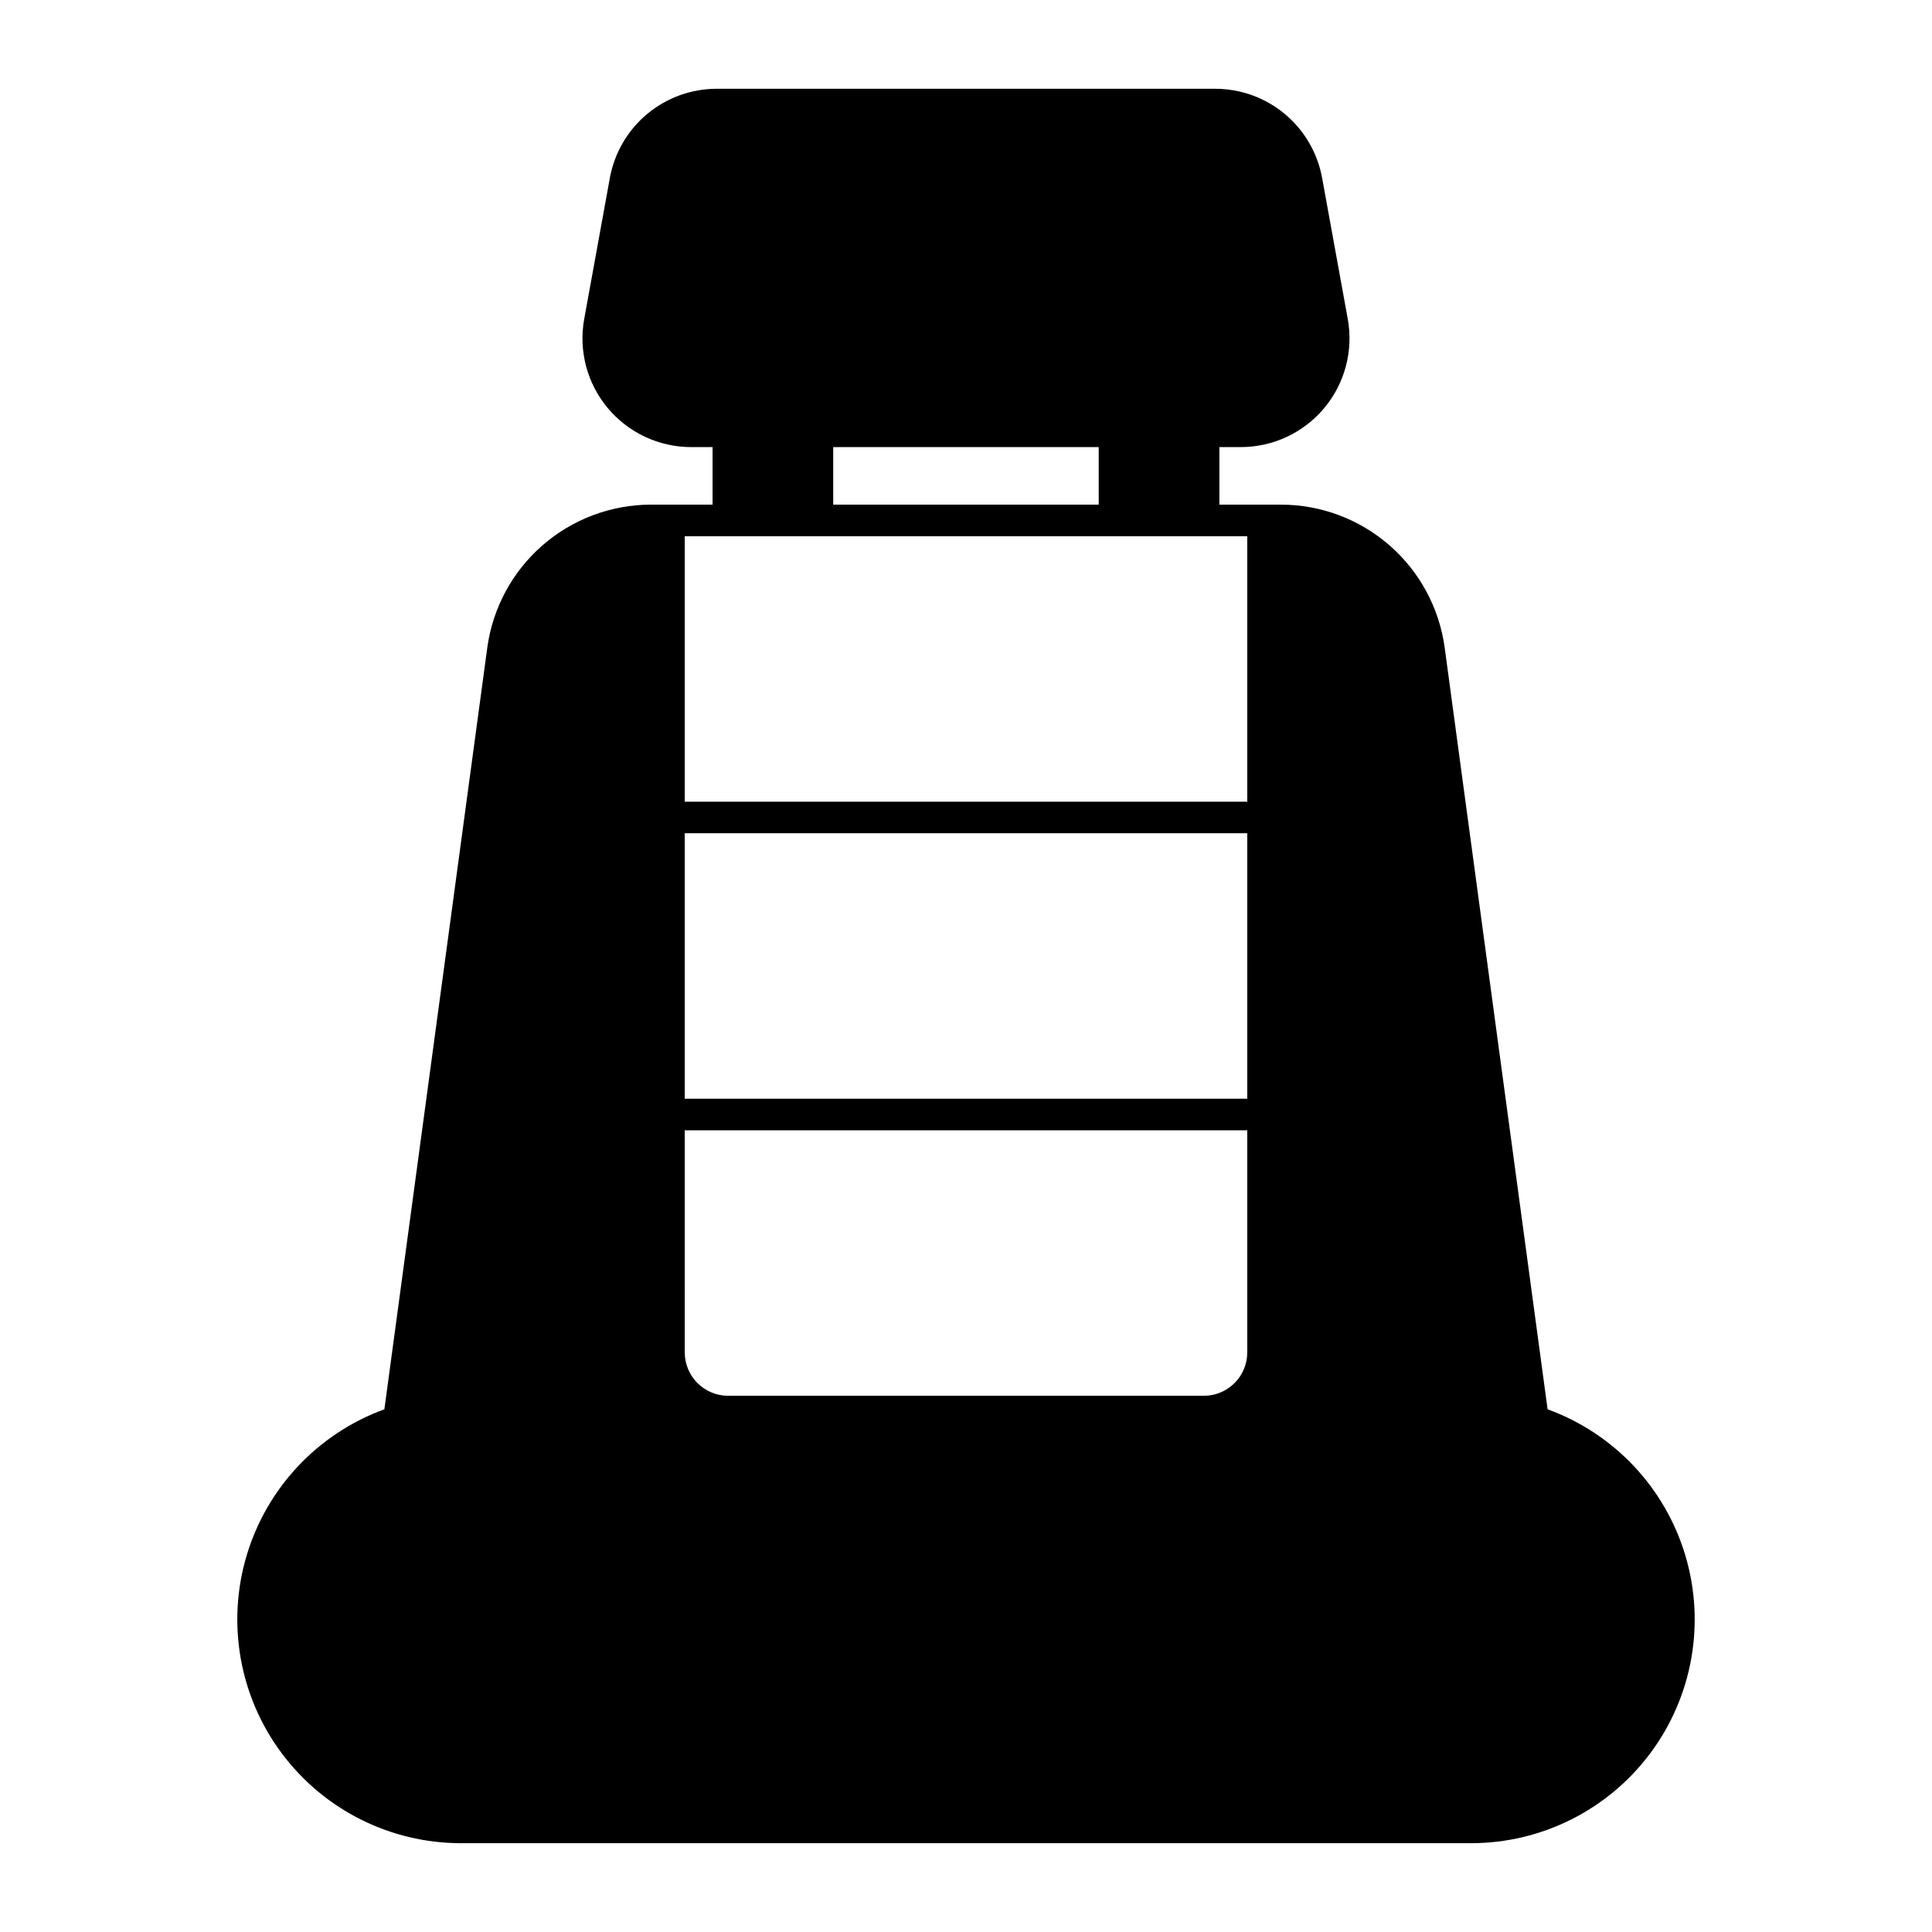
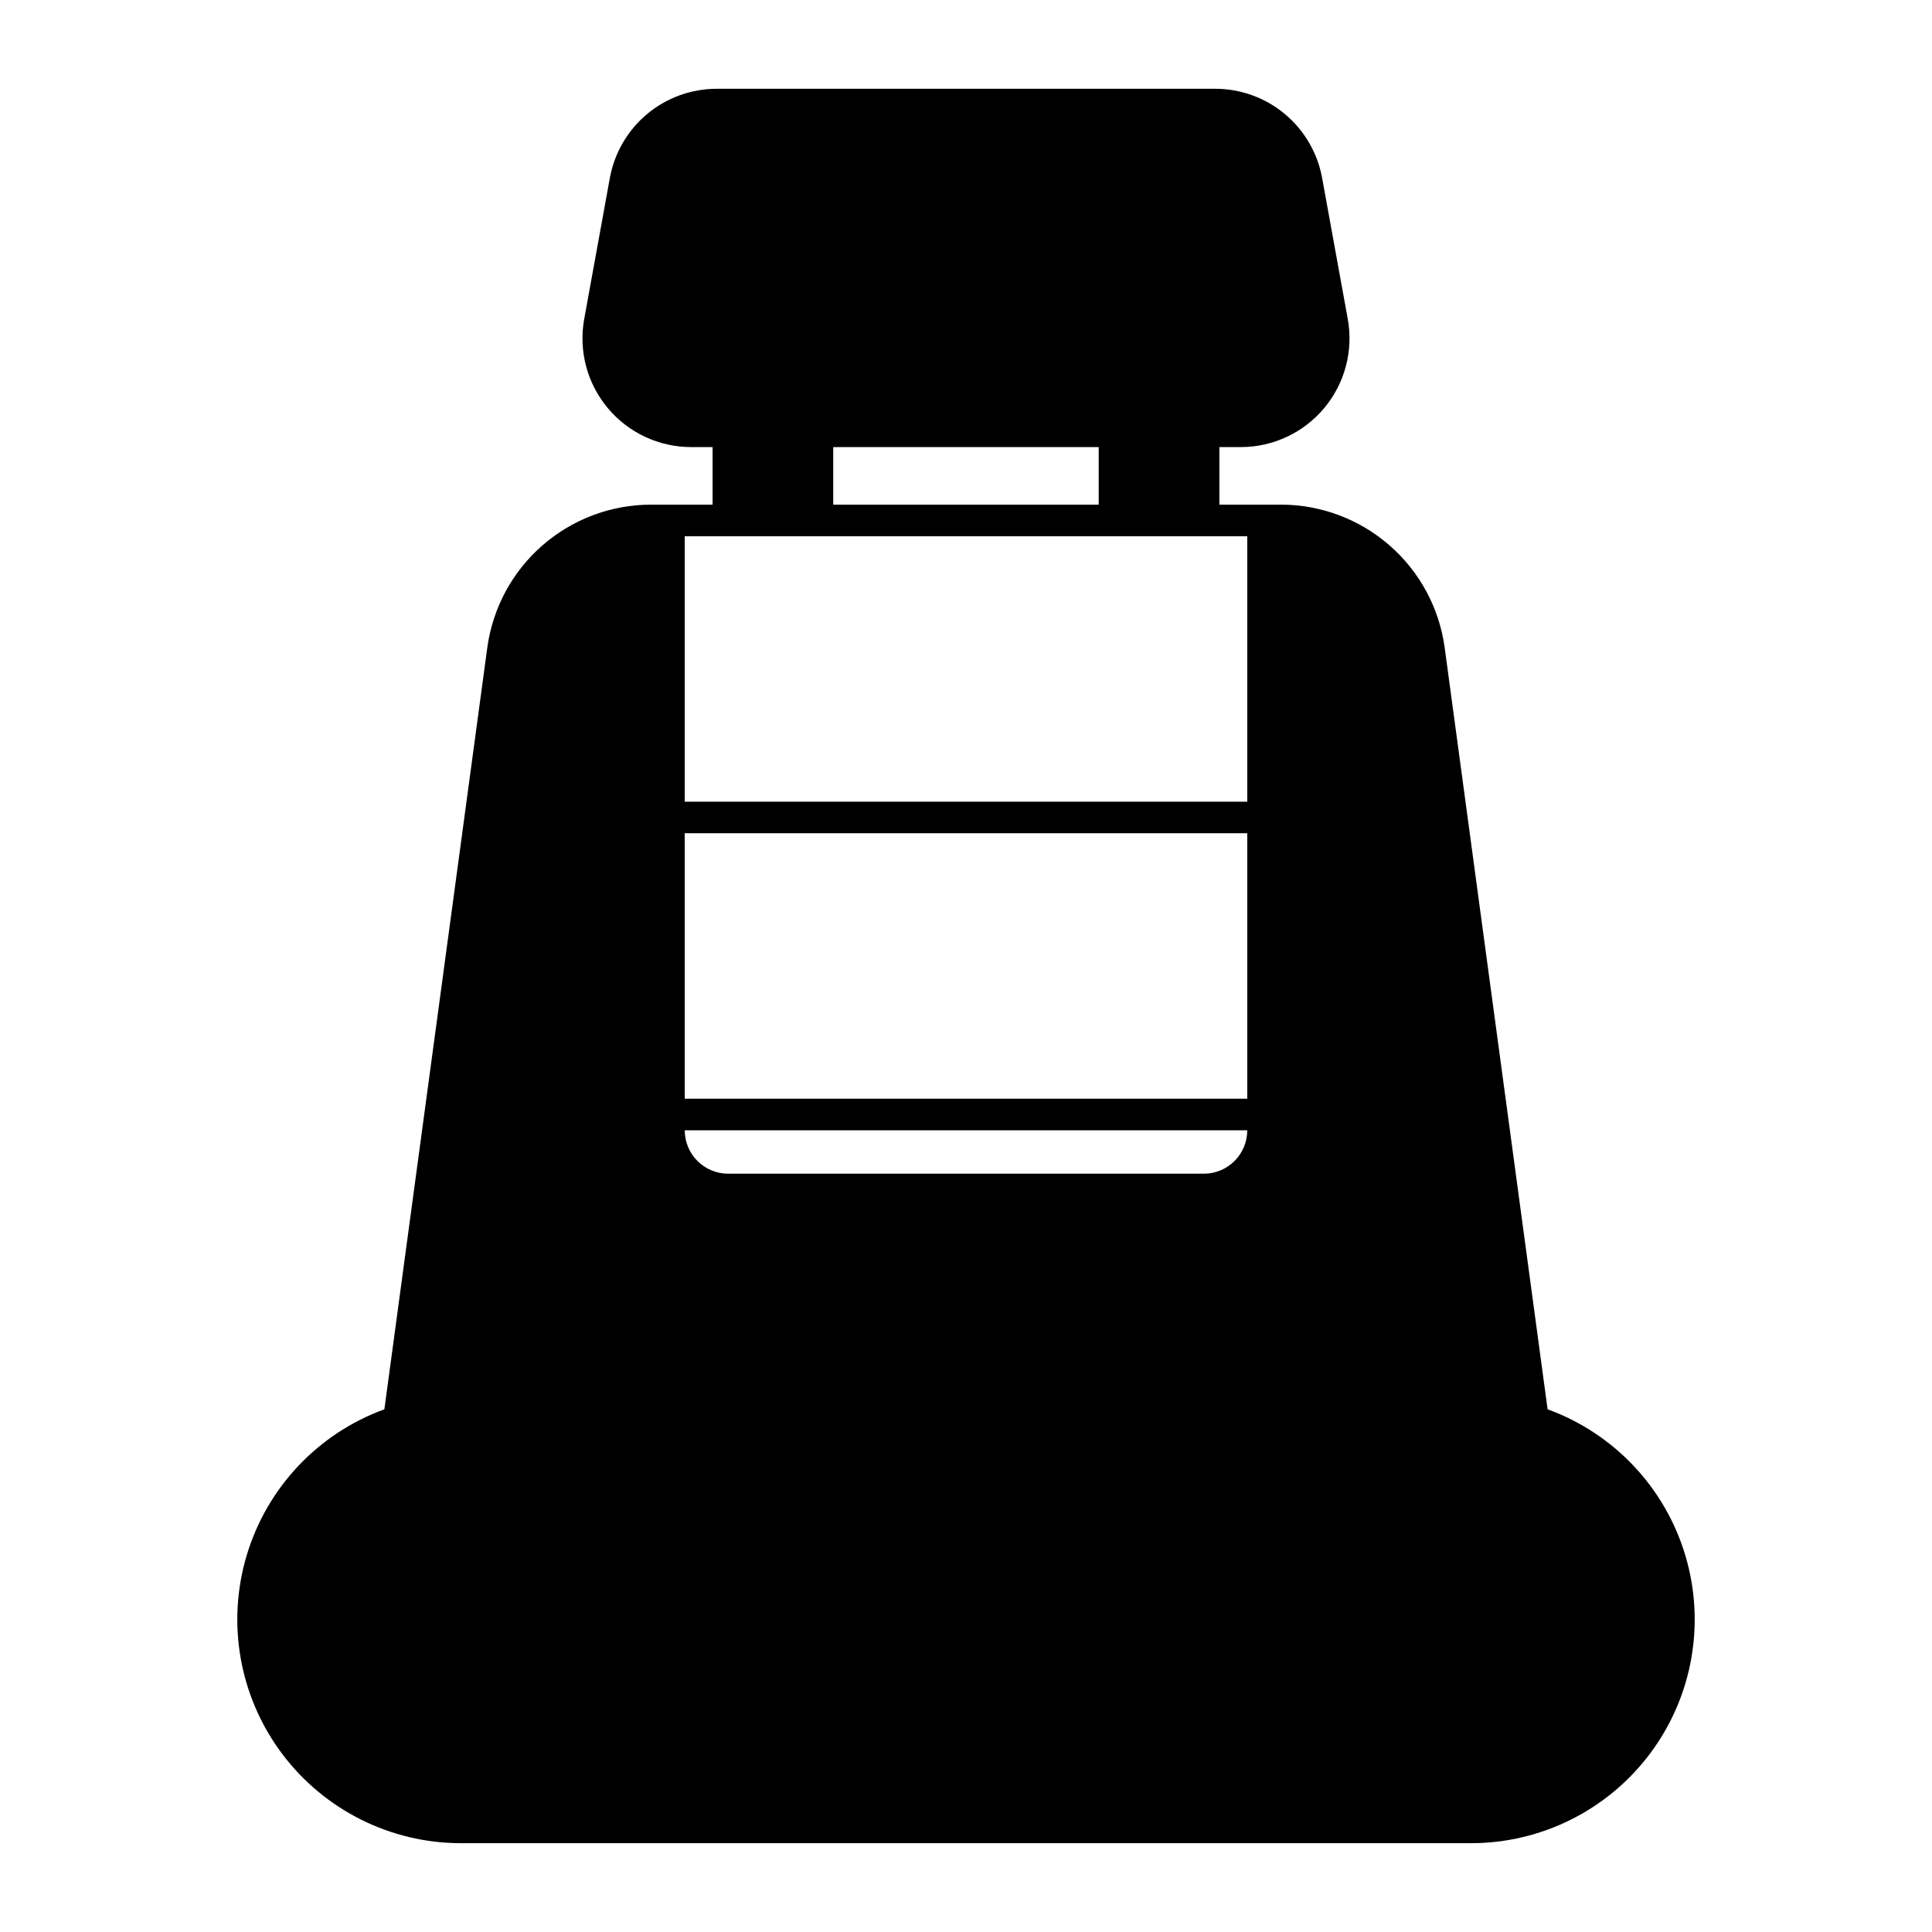
<svg xmlns="http://www.w3.org/2000/svg" fill="#000000" width="800px" height="800px" version="1.1" viewBox="144 144 512 512">
-   <path d="m554.13 517.48-27.285-201.93c-1.445-10.457-6.621-20.043-14.574-26.992-7.949-6.949-18.145-10.793-28.703-10.824h-16.414v-15.254h5.668v0.004c8.543 0 16.645-3.793 22.121-10.352 5.473-6.559 7.754-15.207 6.227-23.613l-6.789-37.336c-1.207-6.637-4.703-12.645-9.883-16.969-5.18-4.324-11.715-6.691-18.465-6.688h-132.07c-6.75-0.004-13.281 2.363-18.465 6.688-5.18 4.324-8.676 10.328-9.883 16.969l-6.789 37.34v-0.004c-1.527 8.406 0.754 17.055 6.227 23.613 5.477 6.559 13.578 10.352 22.121 10.352h5.668v15.254l-16.414-0.004c-10.559 0.031-20.75 3.875-28.703 10.824-7.953 6.949-13.129 16.535-14.574 26.992l-27.285 201.93c-17.598 6.414-31.129 20.77-36.492 38.715-5.363 17.949-1.934 37.375 9.254 52.395 11.188 15.023 28.816 23.875 47.551 23.875h267.65c18.73 0 36.359-8.852 47.547-23.875 11.188-15.02 14.621-34.445 9.254-52.395-5.363-17.945-18.895-32.301-36.492-38.715zm-228.67-152.66h149.08v70.355h-149.08zm0 78.719h149.08v58.855l-0.004 0.004c-0.004 6.348-5.148 11.492-11.5 11.5h-126.07c-6.348-0.008-11.492-5.152-11.5-11.5zm0-87.086v-70.355h149.08v70.355zm109.71-93.973v15.254h-70.355v-15.254z" />
+   <path d="m554.13 517.48-27.285-201.93c-1.445-10.457-6.621-20.043-14.574-26.992-7.949-6.949-18.145-10.793-28.703-10.824h-16.414v-15.254h5.668v0.004c8.543 0 16.645-3.793 22.121-10.352 5.473-6.559 7.754-15.207 6.227-23.613l-6.789-37.336c-1.207-6.637-4.703-12.645-9.883-16.969-5.18-4.324-11.715-6.691-18.465-6.688h-132.07c-6.75-0.004-13.281 2.363-18.465 6.688-5.18 4.324-8.676 10.328-9.883 16.969l-6.789 37.34v-0.004c-1.527 8.406 0.754 17.055 6.227 23.613 5.477 6.559 13.578 10.352 22.121 10.352h5.668v15.254l-16.414-0.004c-10.559 0.031-20.75 3.875-28.703 10.824-7.953 6.949-13.129 16.535-14.574 26.992l-27.285 201.93c-17.598 6.414-31.129 20.77-36.492 38.715-5.363 17.949-1.934 37.375 9.254 52.395 11.188 15.023 28.816 23.875 47.551 23.875h267.65c18.73 0 36.359-8.852 47.547-23.875 11.188-15.02 14.621-34.445 9.254-52.395-5.363-17.945-18.895-32.301-36.492-38.715zm-228.67-152.66h149.08v70.355h-149.08zm0 78.719h149.08l-0.004 0.004c-0.004 6.348-5.148 11.492-11.5 11.5h-126.07c-6.348-0.008-11.492-5.152-11.5-11.5zm0-87.086v-70.355h149.08v70.355zm109.71-93.973v15.254h-70.355v-15.254z" />
</svg>